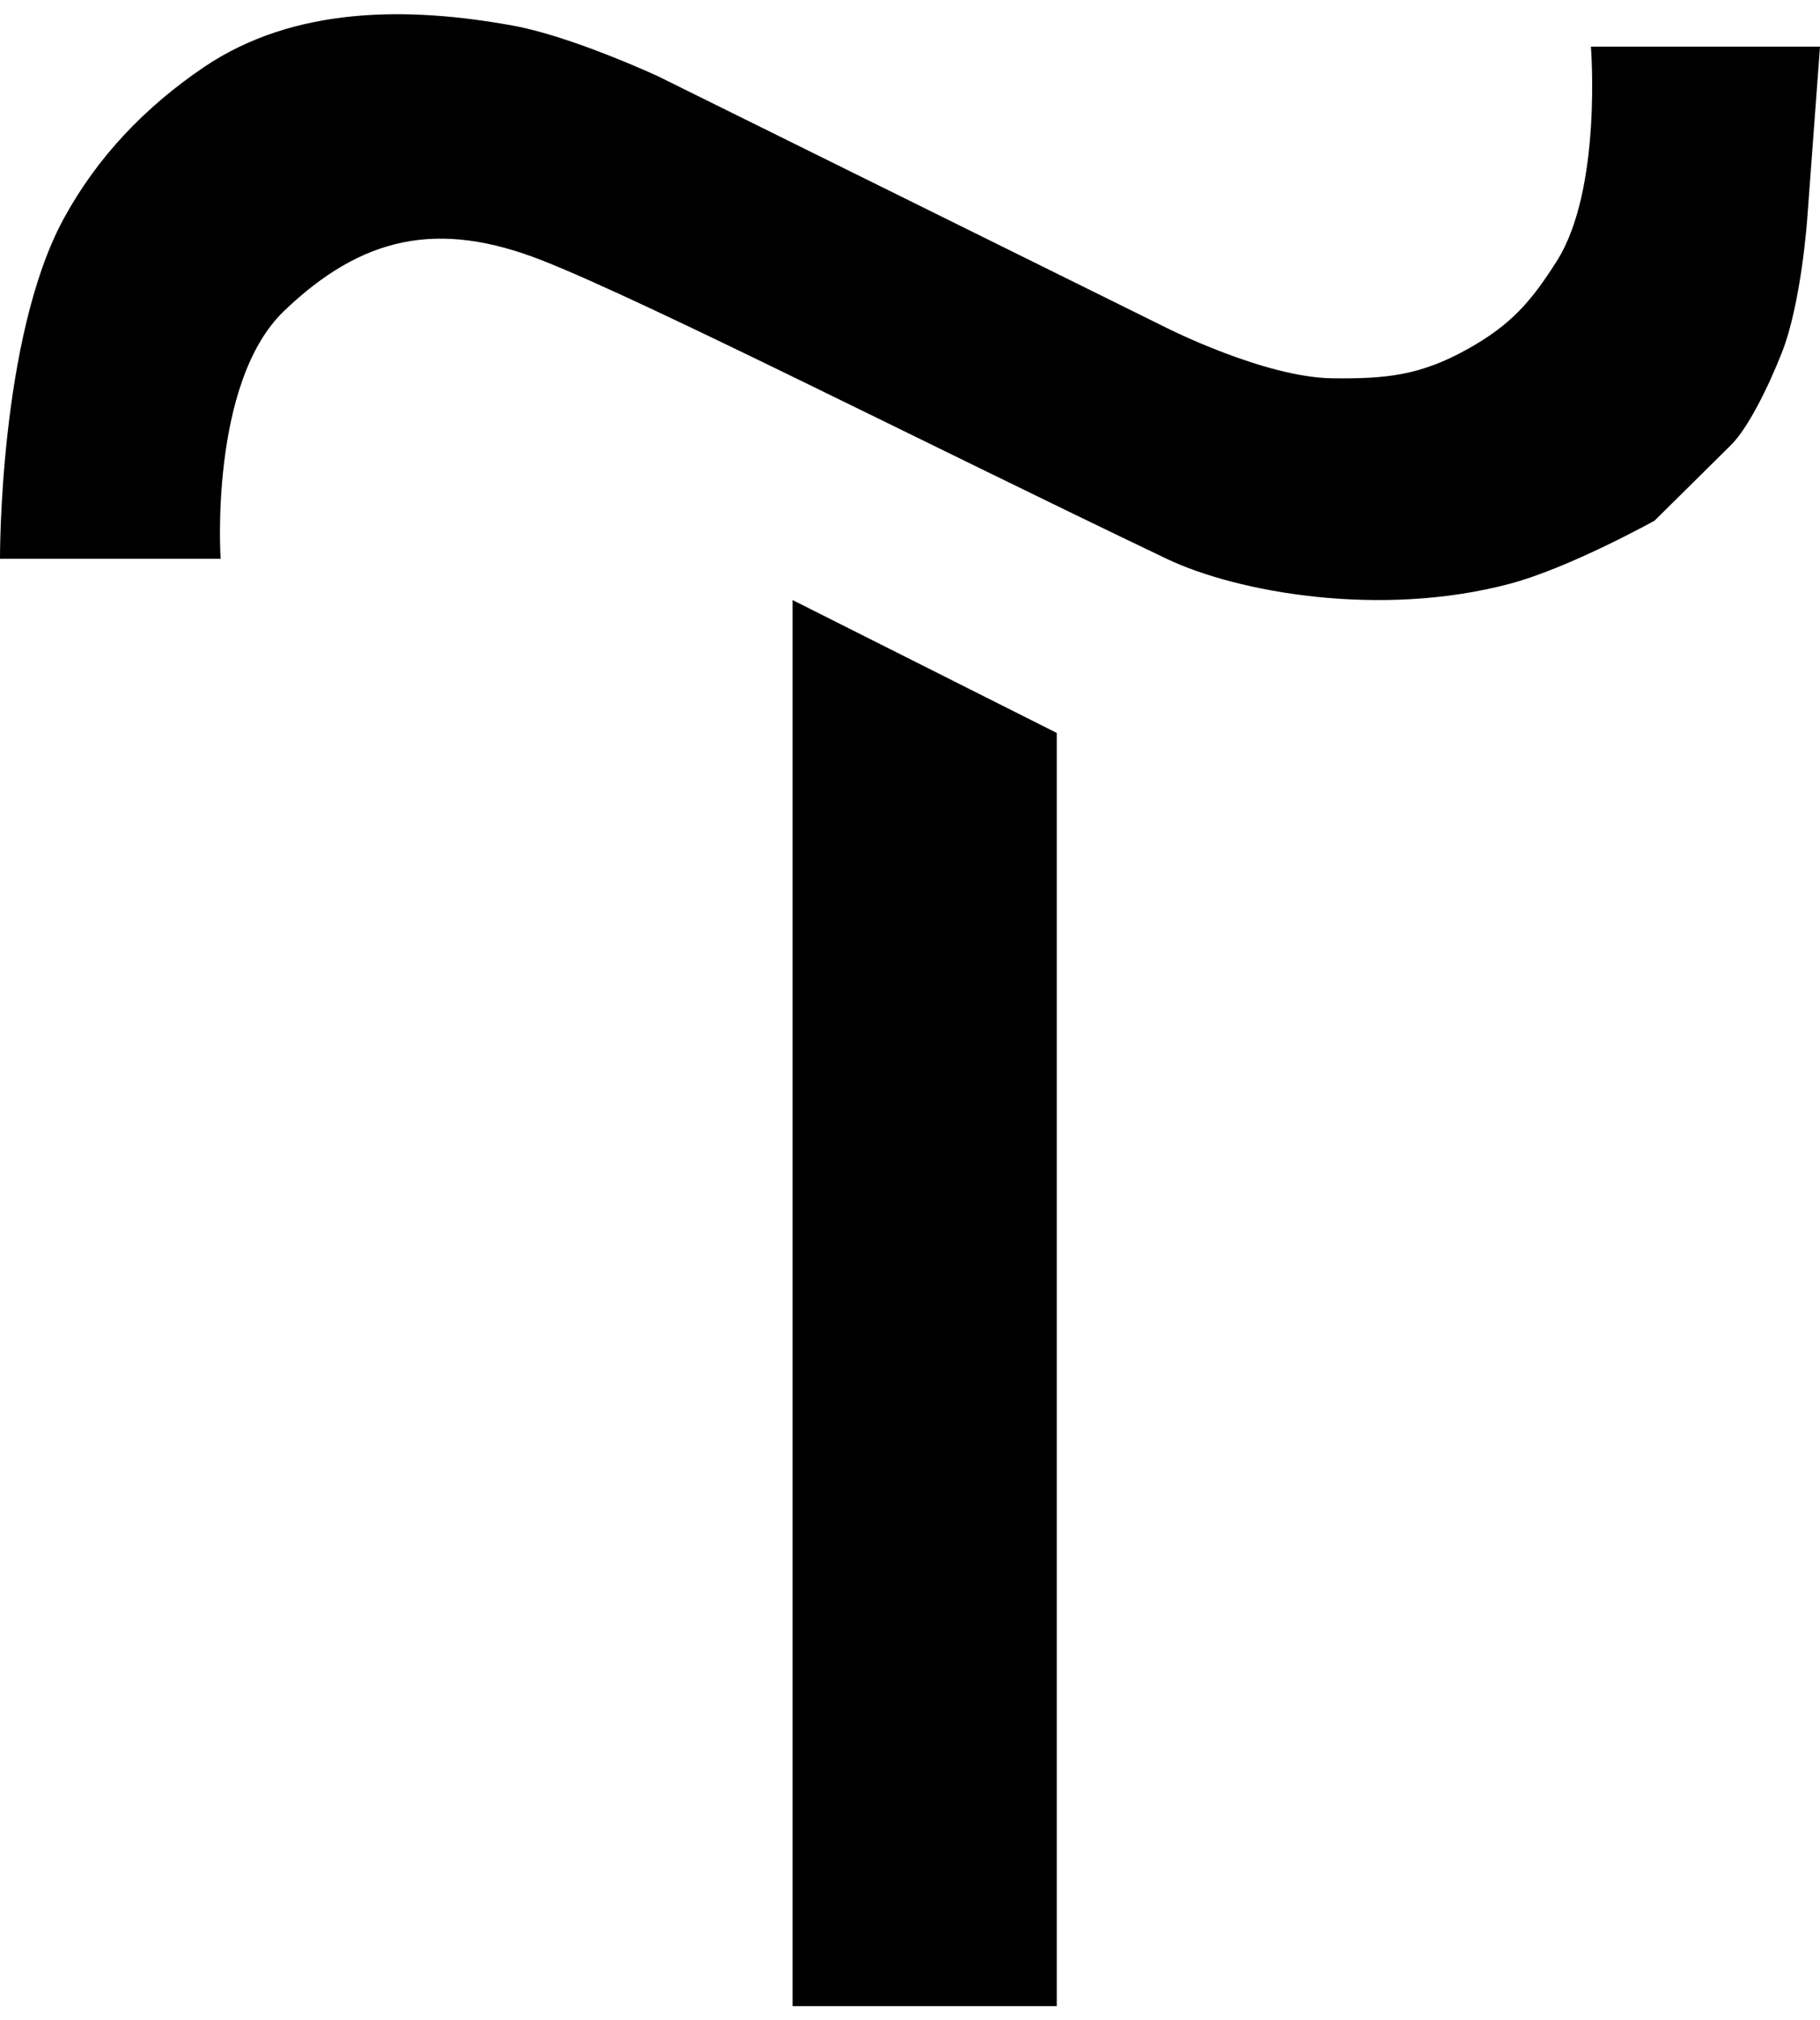
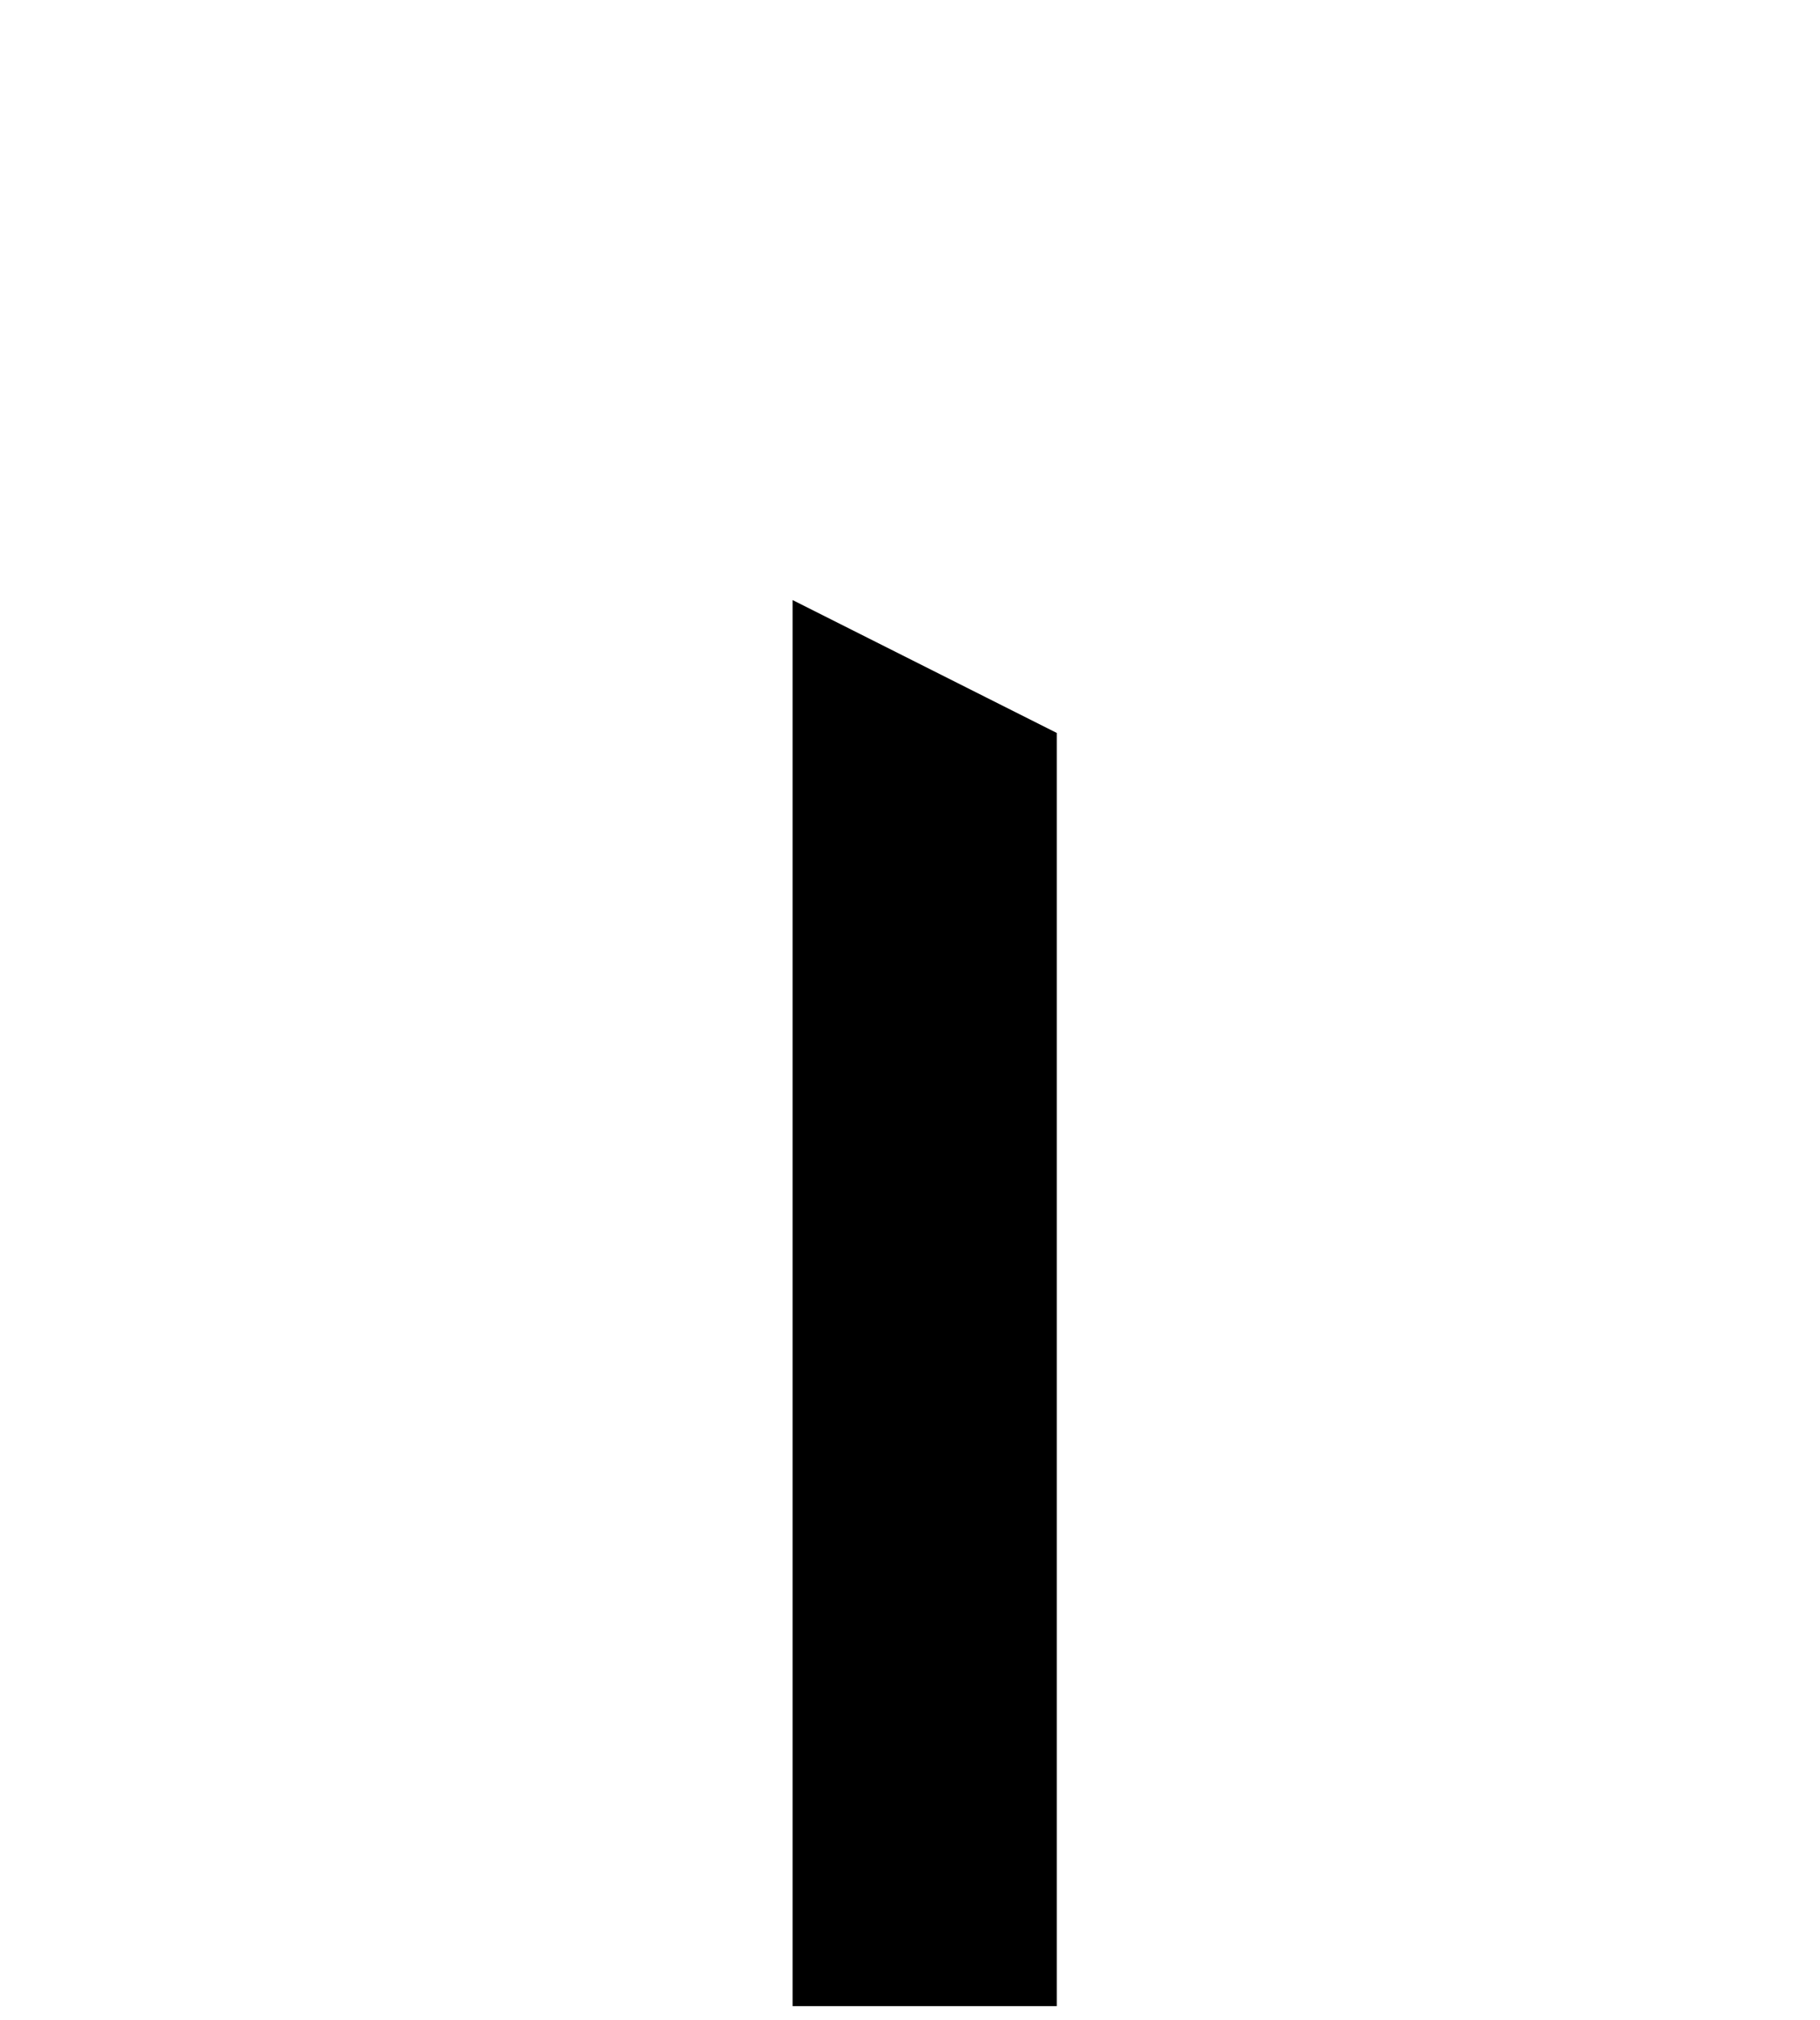
<svg xmlns="http://www.w3.org/2000/svg" width="64" height="71" viewBox="0 0 64 71" fill="none">
  <path d="M27.871 21.088L37.161 25.758V70.5H27.871V21.088Z" fill="black" />
-   <path d="M9.995 10.922C7.349 13.449 7.758 19.638 7.758 19.638H3.29746e-05C3.29746e-05 19.638 -0.036 11.868 2.238 7.689C3.419 5.517 5.104 3.76 7.161 2.366C10.346 0.209 14.36 0.228 18.051 0.903C20.117 1.28 23.124 2.673 23.124 2.673L41.026 11.524C41.026 11.524 44.467 13.264 46.844 13.294C48.752 13.319 49.957 13.191 51.618 12.262C53.124 11.419 53.834 10.615 54.751 9.164C56.343 6.641 55.944 1.64 55.944 1.64H64L63.552 7.677C63.552 7.677 63.347 10.65 62.657 12.397C62.174 13.622 61.464 15.053 60.867 15.643L58.182 18.298C58.182 18.298 55.2 19.953 53.109 20.511C48.541 21.73 43.492 20.816 41.026 19.638C32.461 15.547 22.825 10.639 19.096 9.164C15.366 7.689 12.704 8.336 9.995 10.922Z" fill="black" />
</svg>